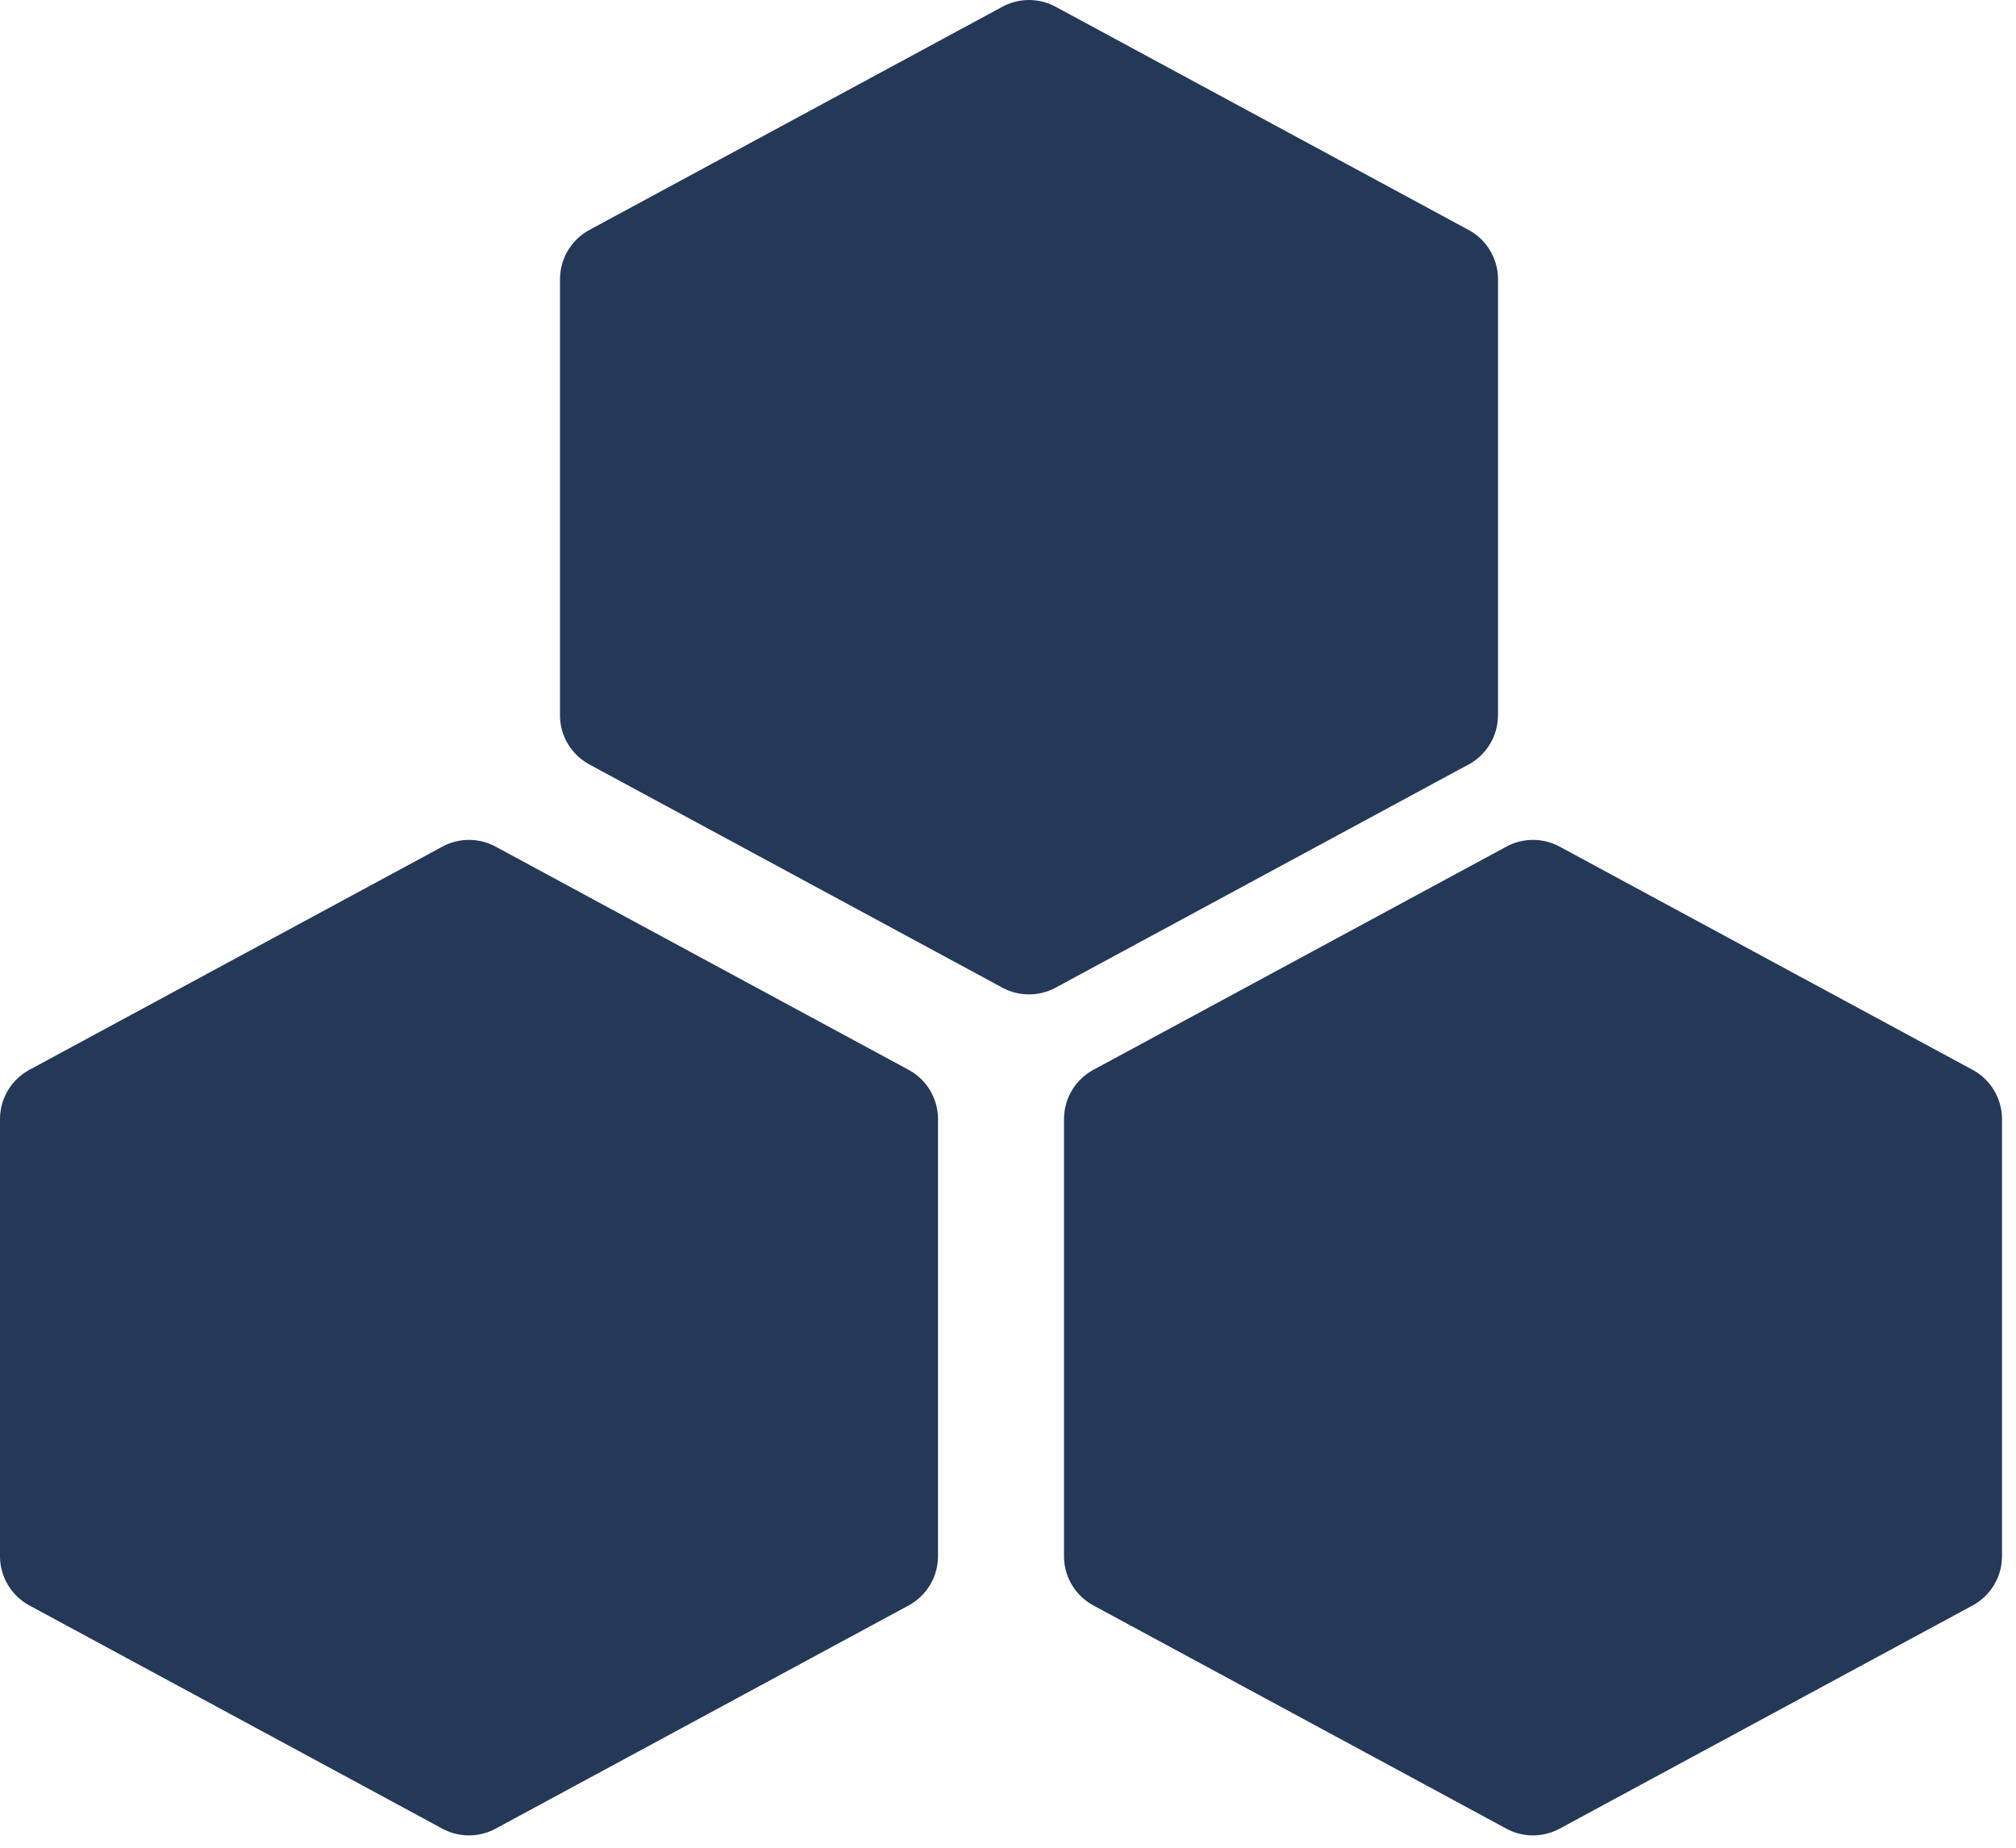
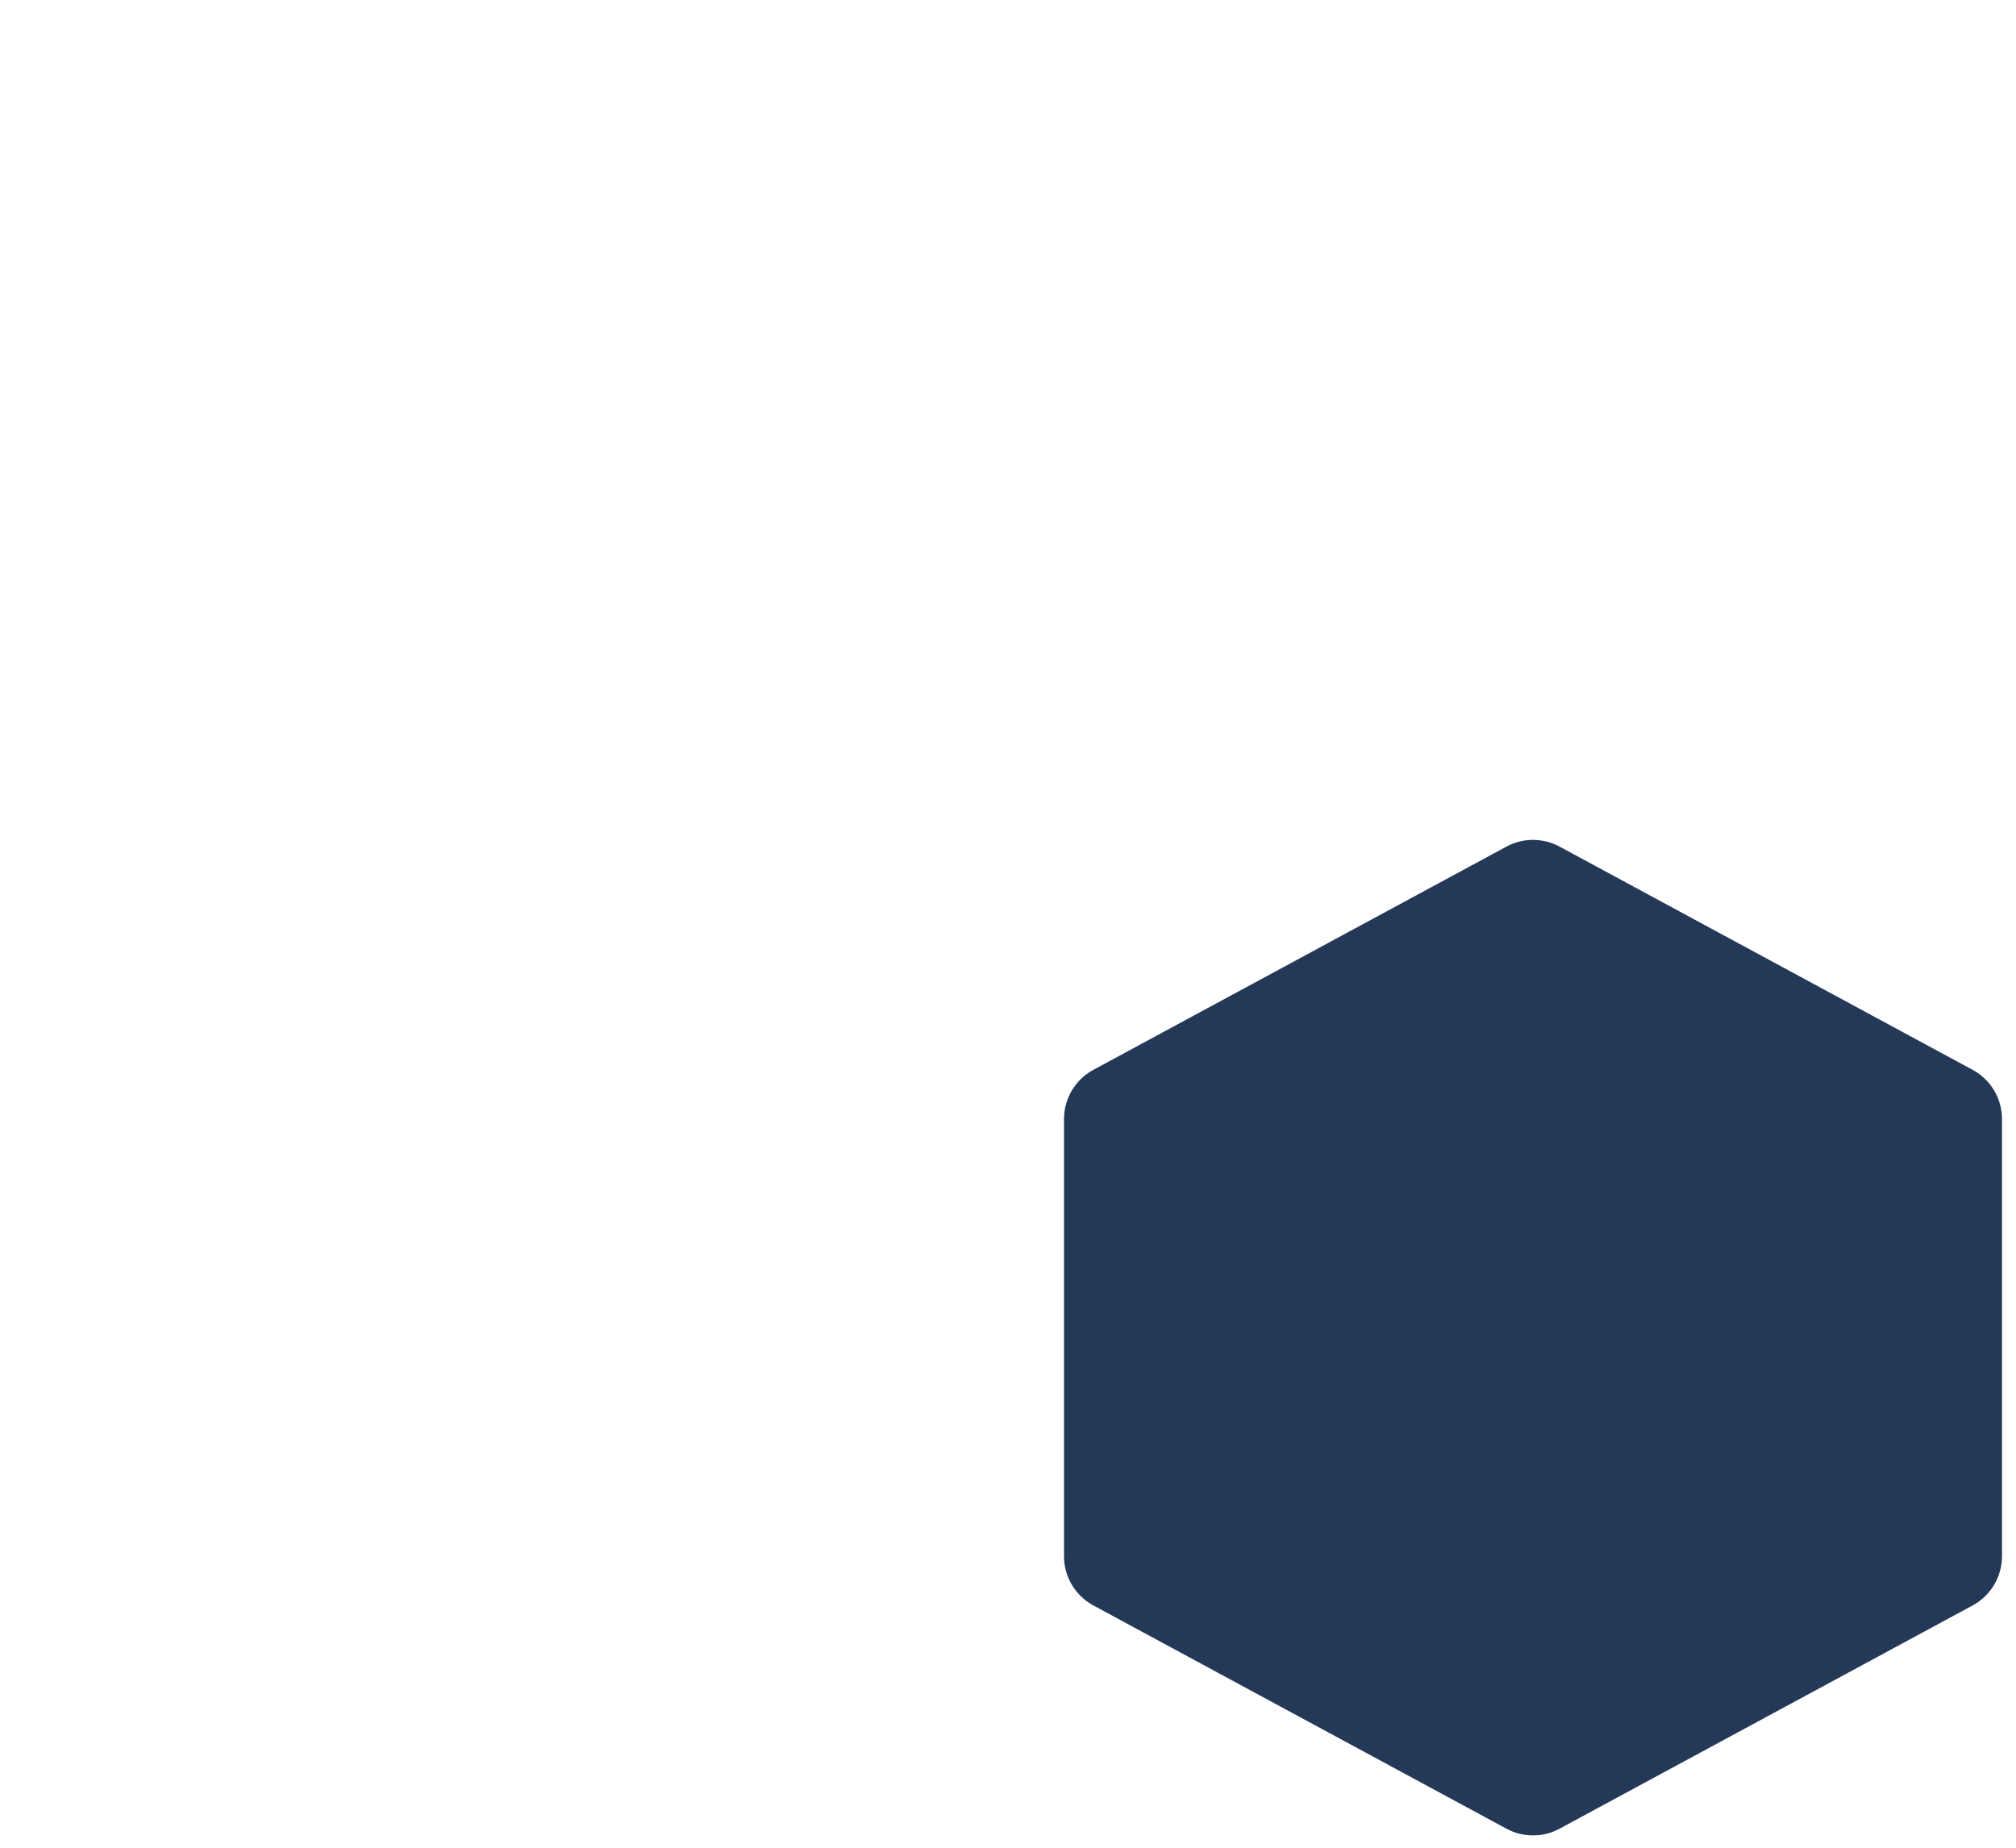
<svg xmlns="http://www.w3.org/2000/svg" width="36px" height="33px" viewBox="0 0 36 33" version="1.1">
  <title>Group 18</title>
  <desc>Created with Sketch.</desc>
  <defs />
  <g id="Company-landing-page" stroke="none" stroke-width="1" fill="none" fill-rule="evenodd">
    <g id="Company-Landing-Page" transform="translate(-735, -4876)" fill-rule="nonzero" fill="#243858">
      <g id="Group-18" transform="translate(735, 4876)">
-         <path d="M10.51,13.645 L17.91,17.645 C18.201,17.798 18.549,17.798 18.84,17.645 L26.24,13.645 C26.551,13.47 26.746,13.142 26.75,12.785 L26.75,4.975 C26.746,4.618 26.551,4.29 26.24,4.115 L18.84,0.115 C18.549,-0.038 18.201,-0.038 17.91,0.115 L10.51,4.115 C10.199,4.29 10.004,4.618 10,4.975 L10,12.805 C10.011,13.155 10.205,13.473 10.51,13.645 Z" id="Shape" />
        <path d="M19.51,28.665 L26.91,32.665 C27.201,32.818 27.549,32.818 27.84,32.665 L35.24,28.665 C35.551,28.49 35.746,28.162 35.75,27.805 L35.75,19.975 C35.746,19.618 35.551,19.29 35.24,19.115 L27.84,15.115 C27.549,14.962 27.201,14.962 26.91,15.115 L19.51,19.115 C19.199,19.29 19.004,19.618 19,19.975 L19,27.805 C19.004,28.162 19.199,28.49 19.51,28.665 L19.51,28.665 Z" id="Shape" />
-         <path d="M0.51,28.665 L7.91,32.665 C8.201,32.818 8.549,32.818 8.84,32.665 L16.24,28.665 C16.551,28.49 16.746,28.162 16.75,27.805 L16.75,19.975 C16.746,19.618 16.551,19.29 16.24,19.115 L8.84,15.115 C8.549,14.962 8.201,14.962 7.91,15.115 L0.51,19.115 C0.199,19.29 0.004,19.618 0,19.975 L0,27.805 C0.004,28.162 0.199,28.49 0.51,28.665 L0.51,28.665 Z" id="Shape" />
      </g>
    </g>
  </g>
</svg>